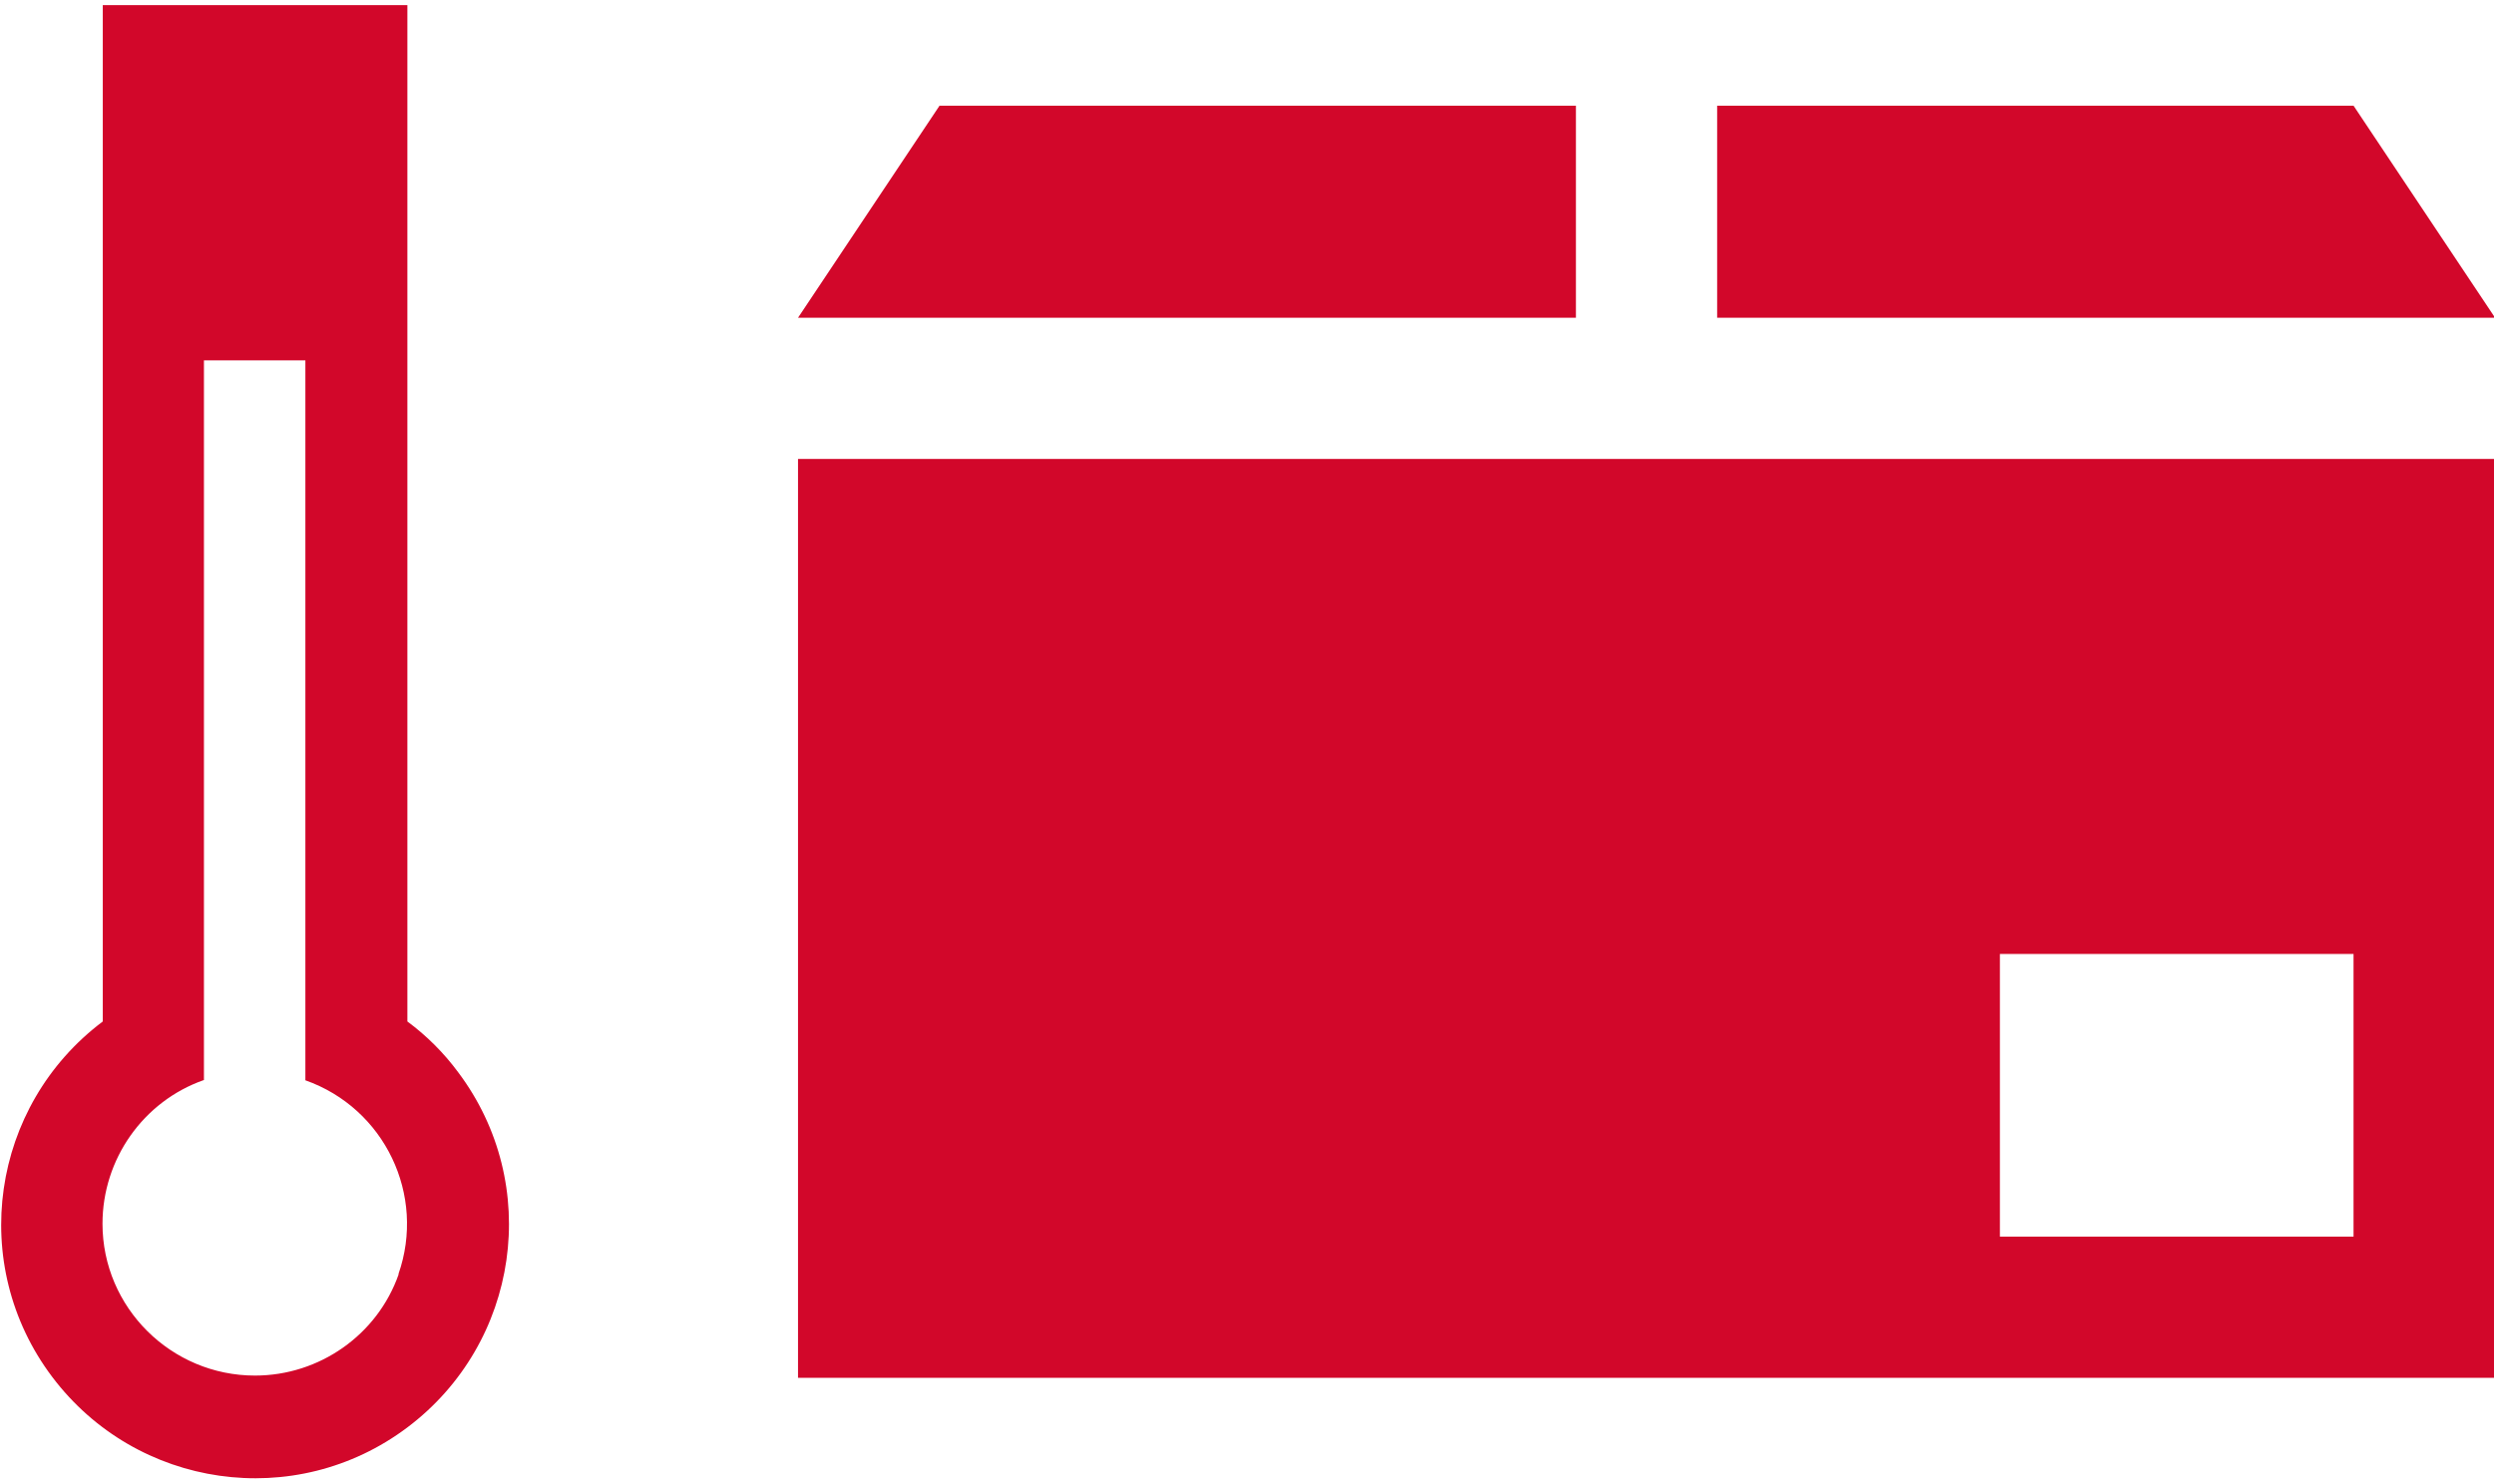
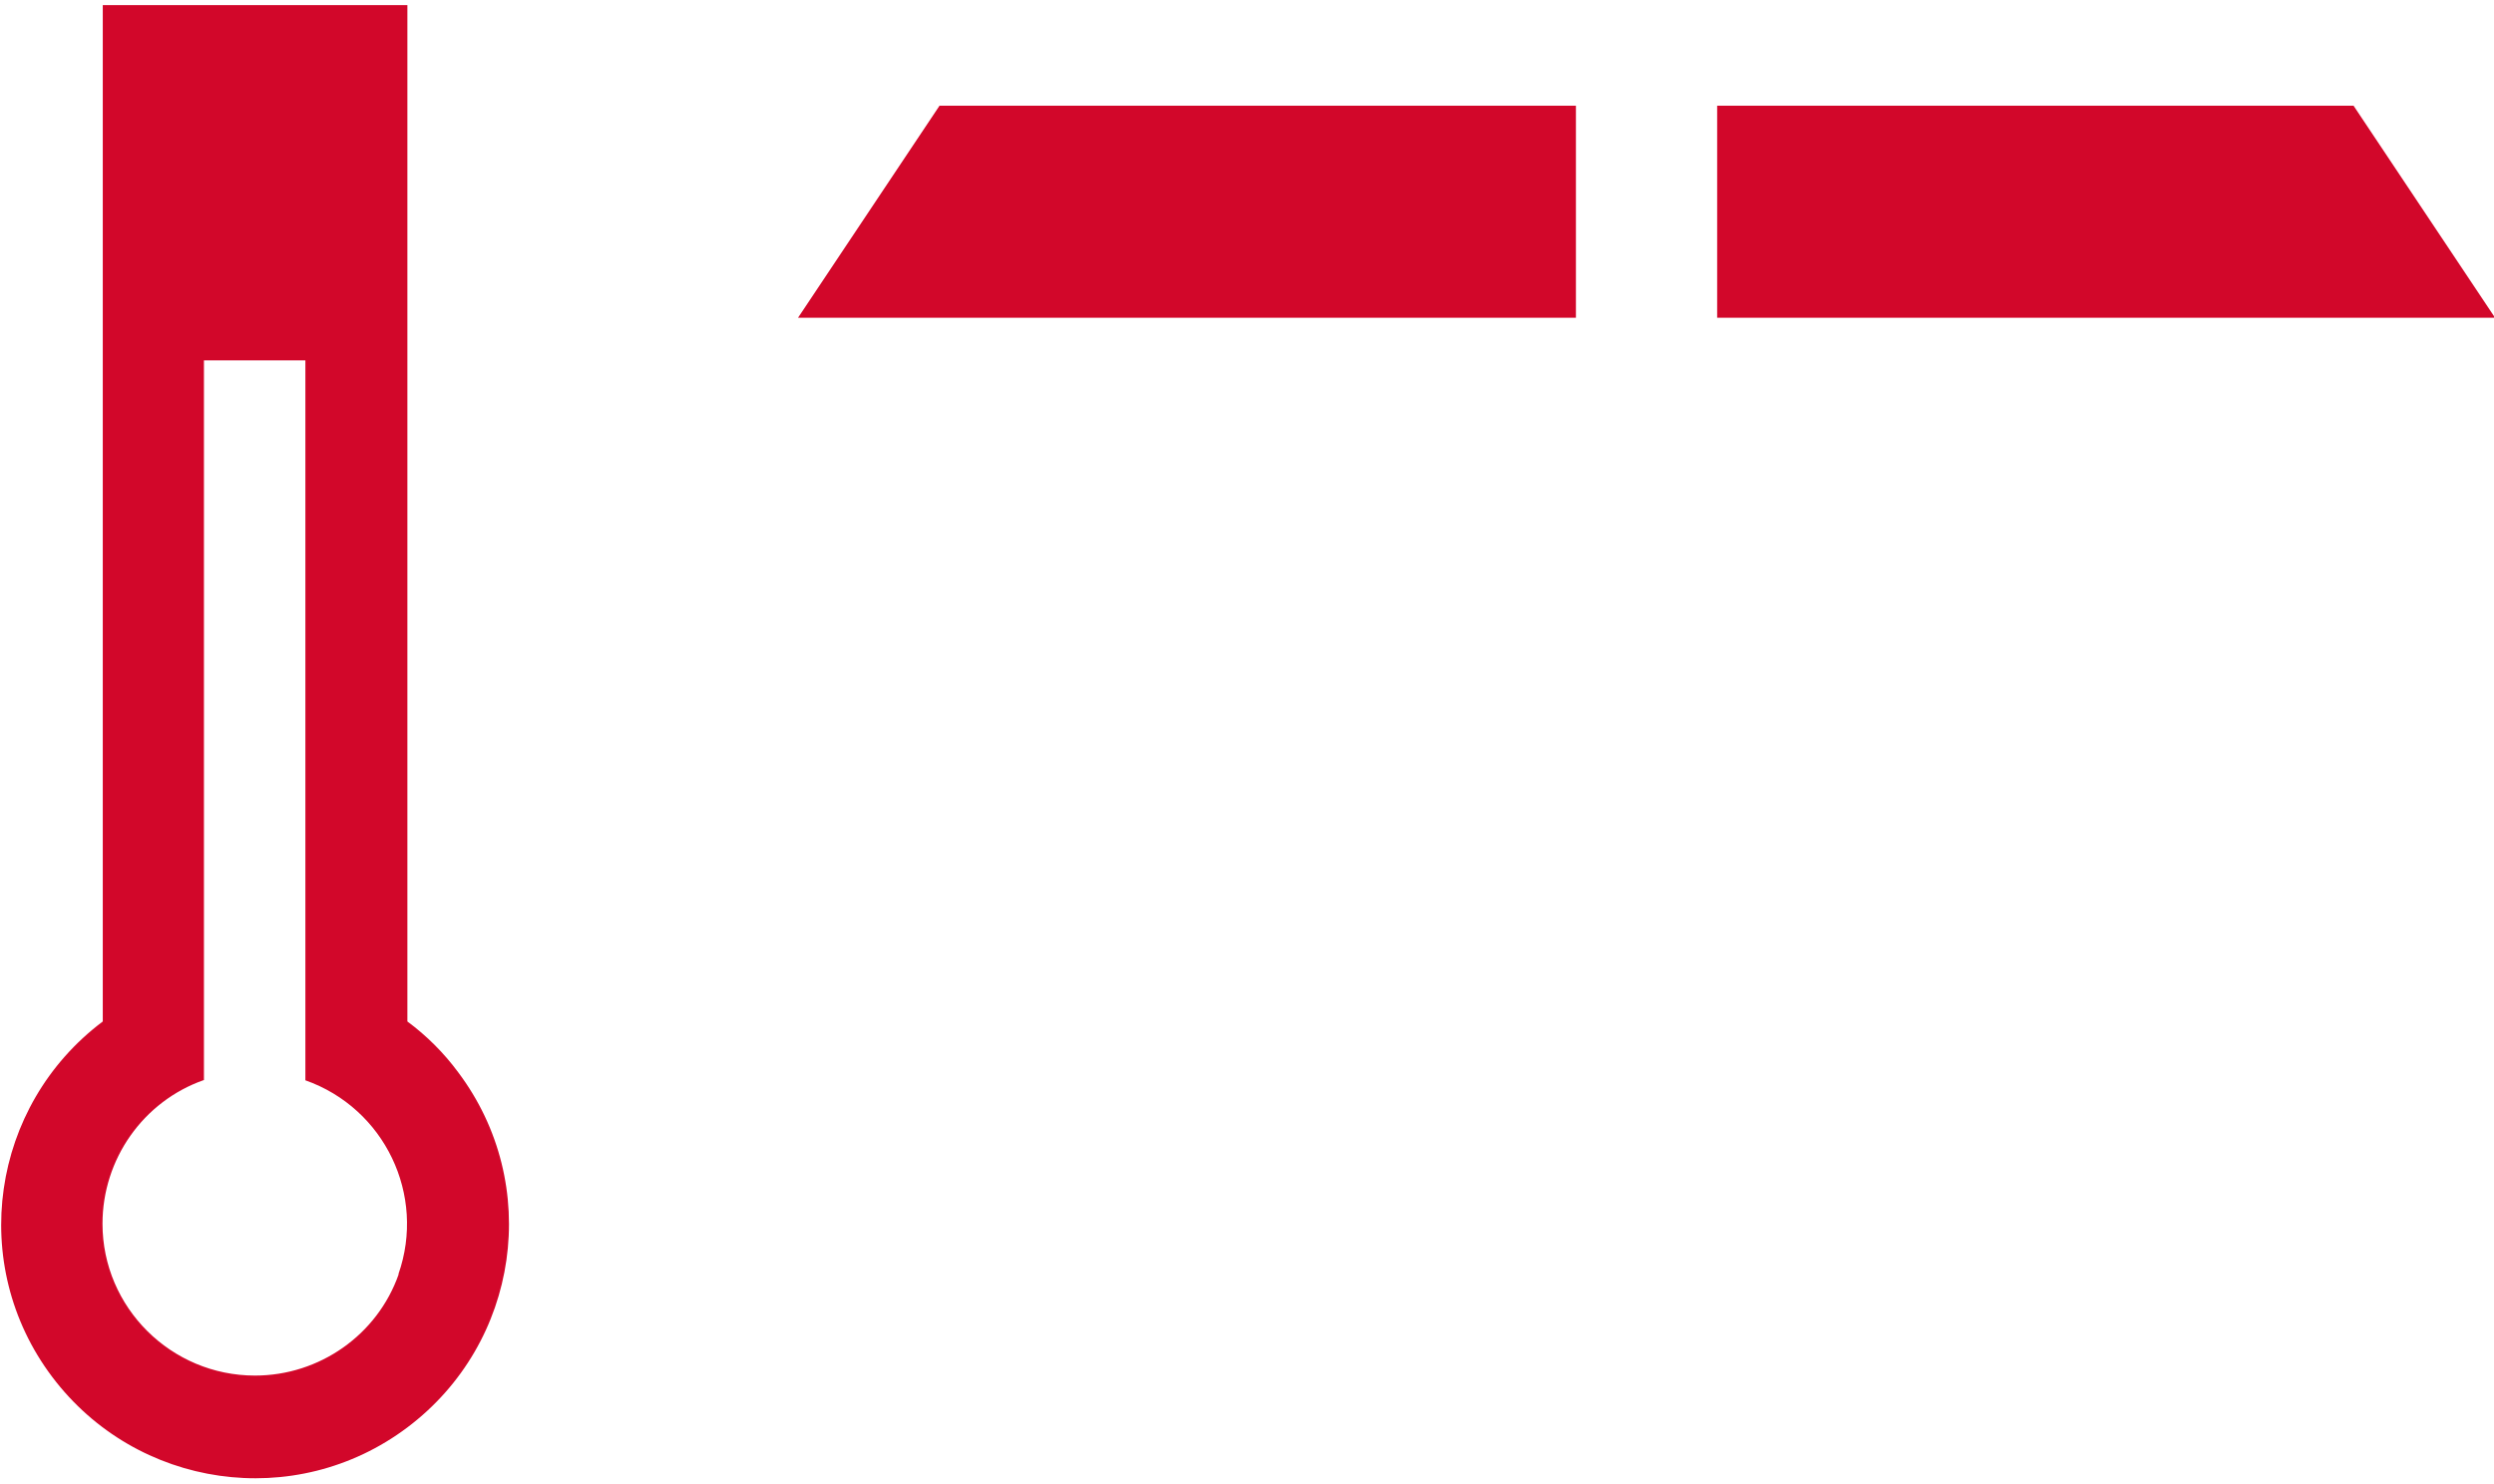
<svg xmlns="http://www.w3.org/2000/svg" version="1.1" width="800px" height="476px" viewBox="0 0 800 476">
  <g>
    <svg version="1.1" viewBox="0 0 89 53">
      <g>
        <svg id="Layer_2" data-name="Layer 2" viewBox="0 0 89 52.59">
          <defs>
            <style> .cls-1 { fill: #d2072a; } </style>
          </defs>
          <g id="Text">
            <g>
              <path class="cls-1" d="M16.31,38.09c-.51-.69-1.12-1.3-1.81-1.81V0H3.63V36.28c-4,3.01-4.82,8.68-1.81,12.68,3.01,4,8.68,4.82,12.68,1.81,4-3.01,4.82-8.68,1.81-12.68Zm-2.12,7.21c-.76,2.17-2.83,3.62-5.13,3.62-2.99,0-5.44-2.43-5.44-5.42,0-2.3,1.45-4.37,3.62-5.13V12.68h3.62v25.7c2.83,1,4.31,4.1,3.32,6.92Z" />
              <g>
                <polygon class="cls-1" points="46.1 3.59 33.49 3.59 28.44 11.16 56.2 11.16 56.2 3.59 46.1 3.59" />
                <polygon class="cls-1" points="61.24 3.59 61.24 11.16 89 11.16 83.95 3.59 61.24 3.59" />
-                 <path class="cls-1" d="M28.44,16.2V49h60.56V16.2H28.44Zm55.51,27.76h-12.62v-10.09h12.62v10.09Z" />
              </g>
            </g>
          </g>
        </svg>
      </g>
    </svg>
  </g>
</svg>